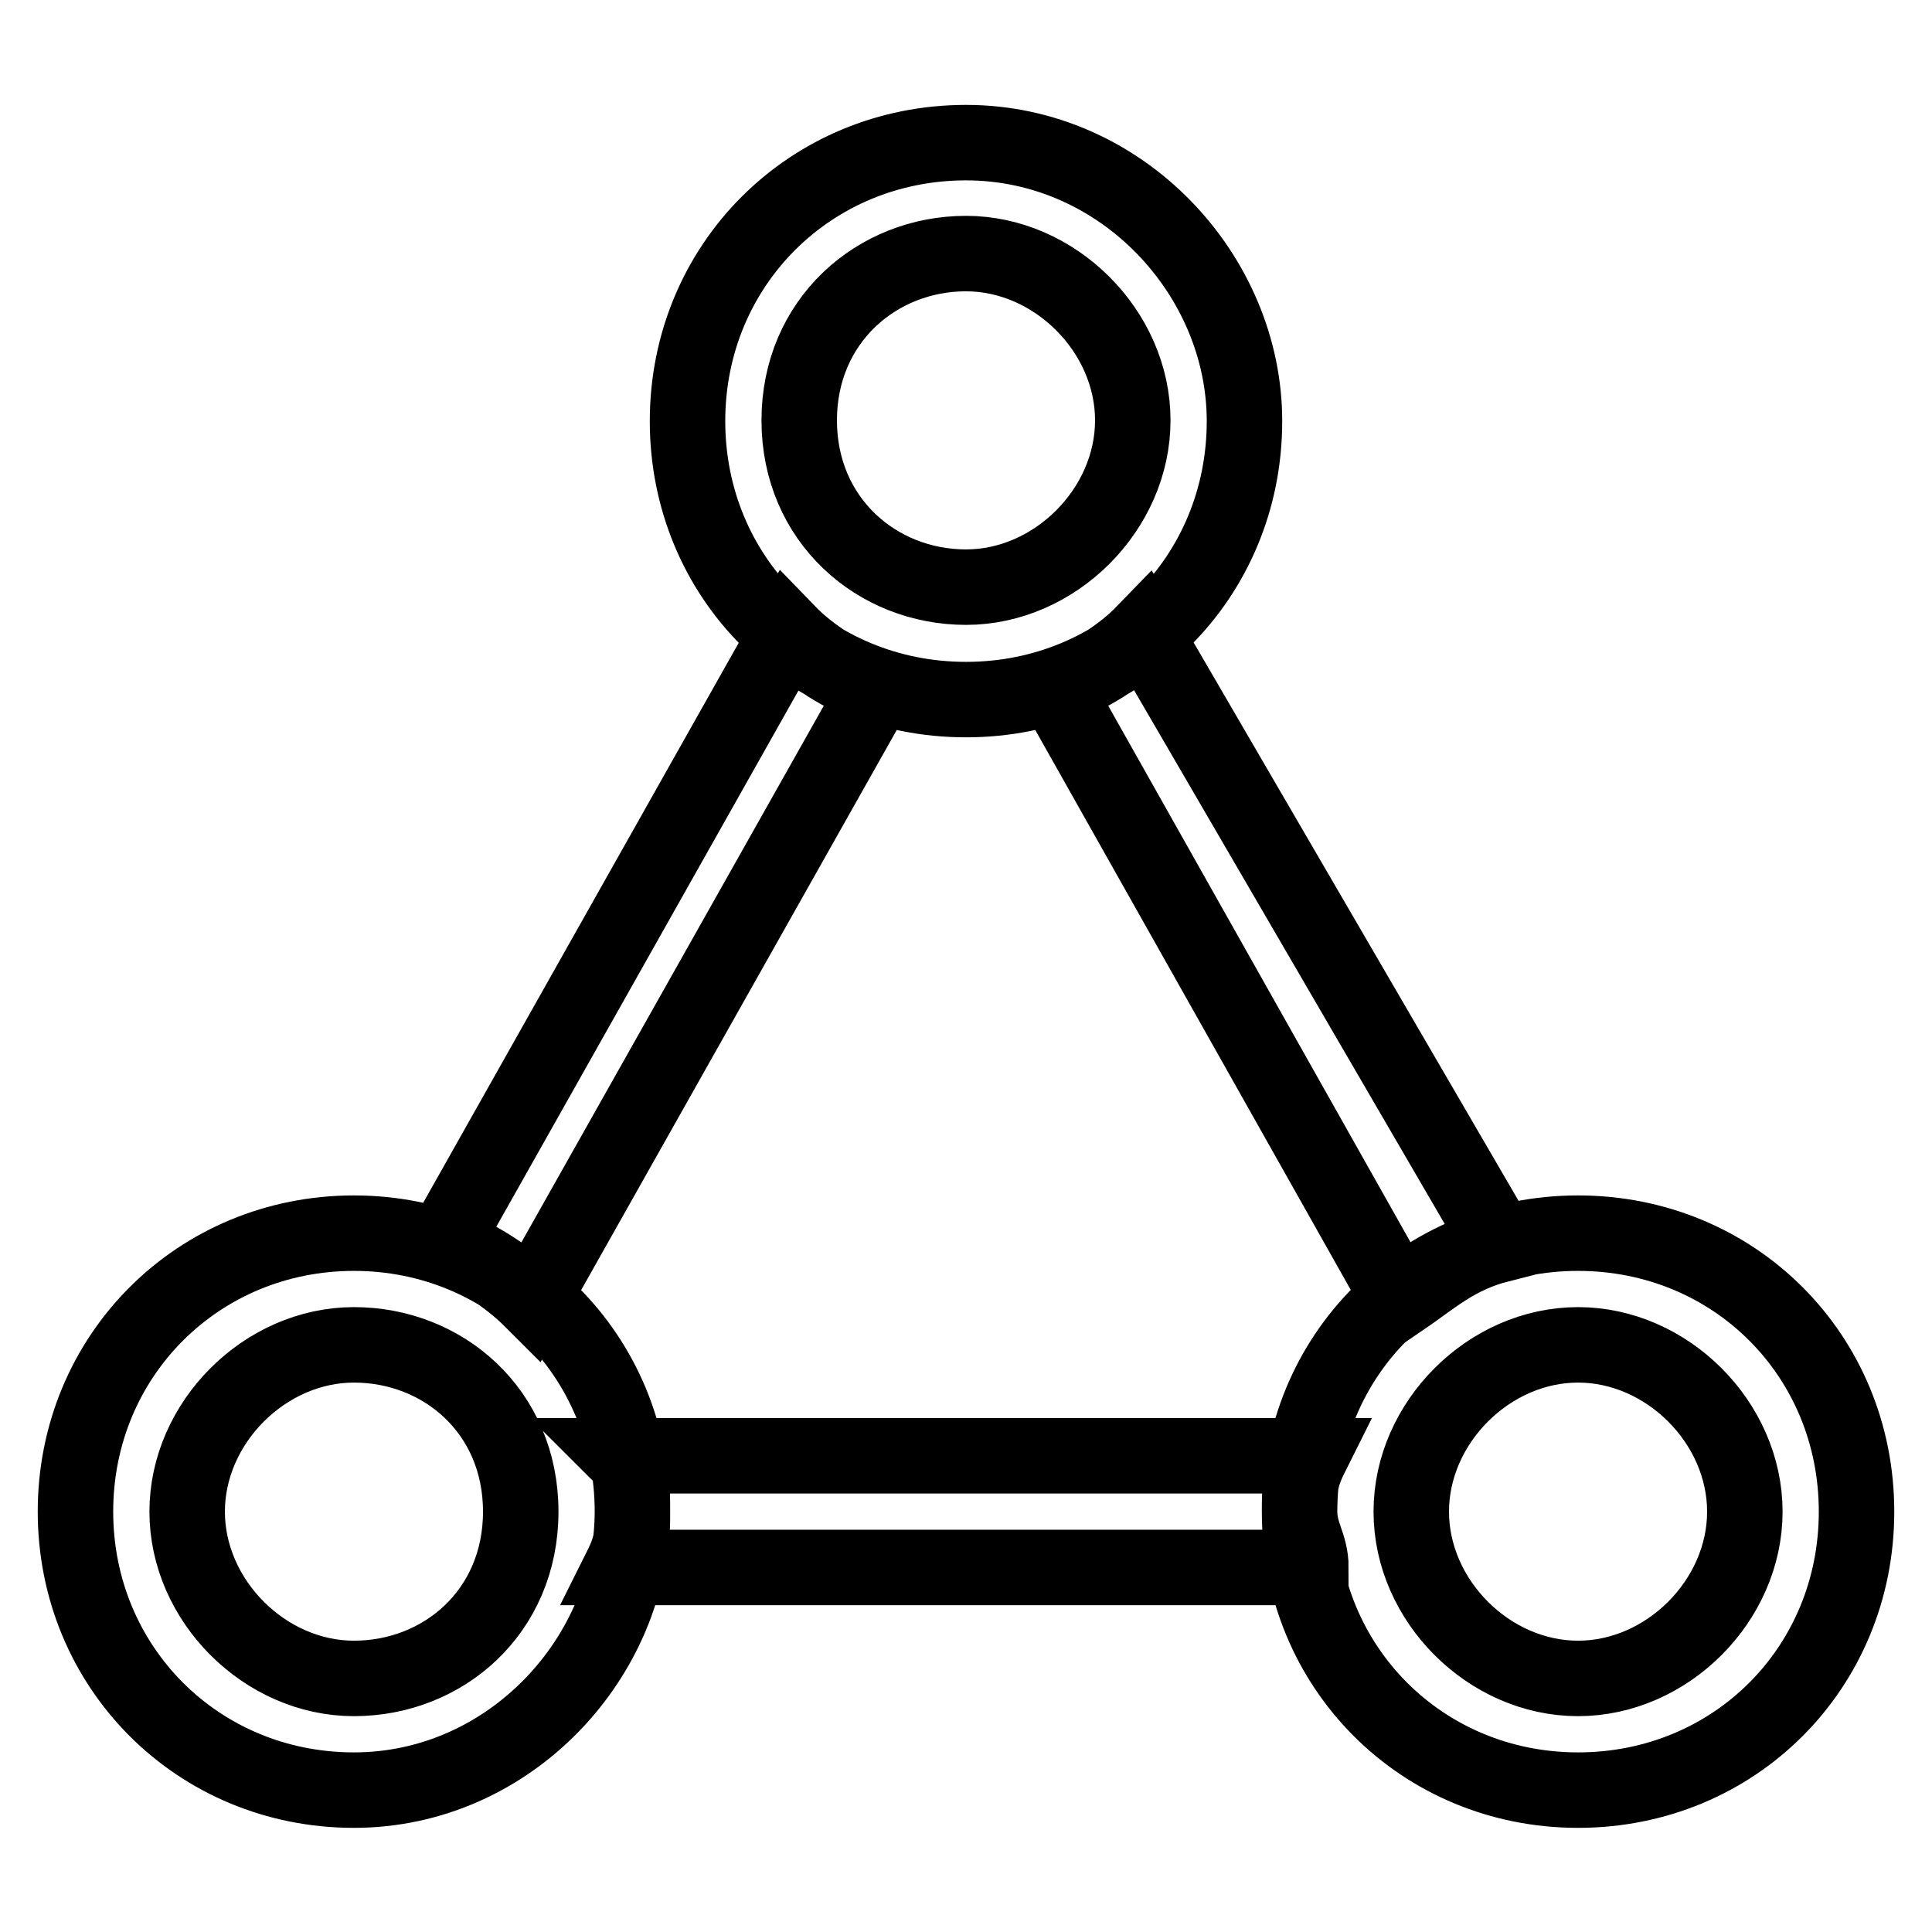
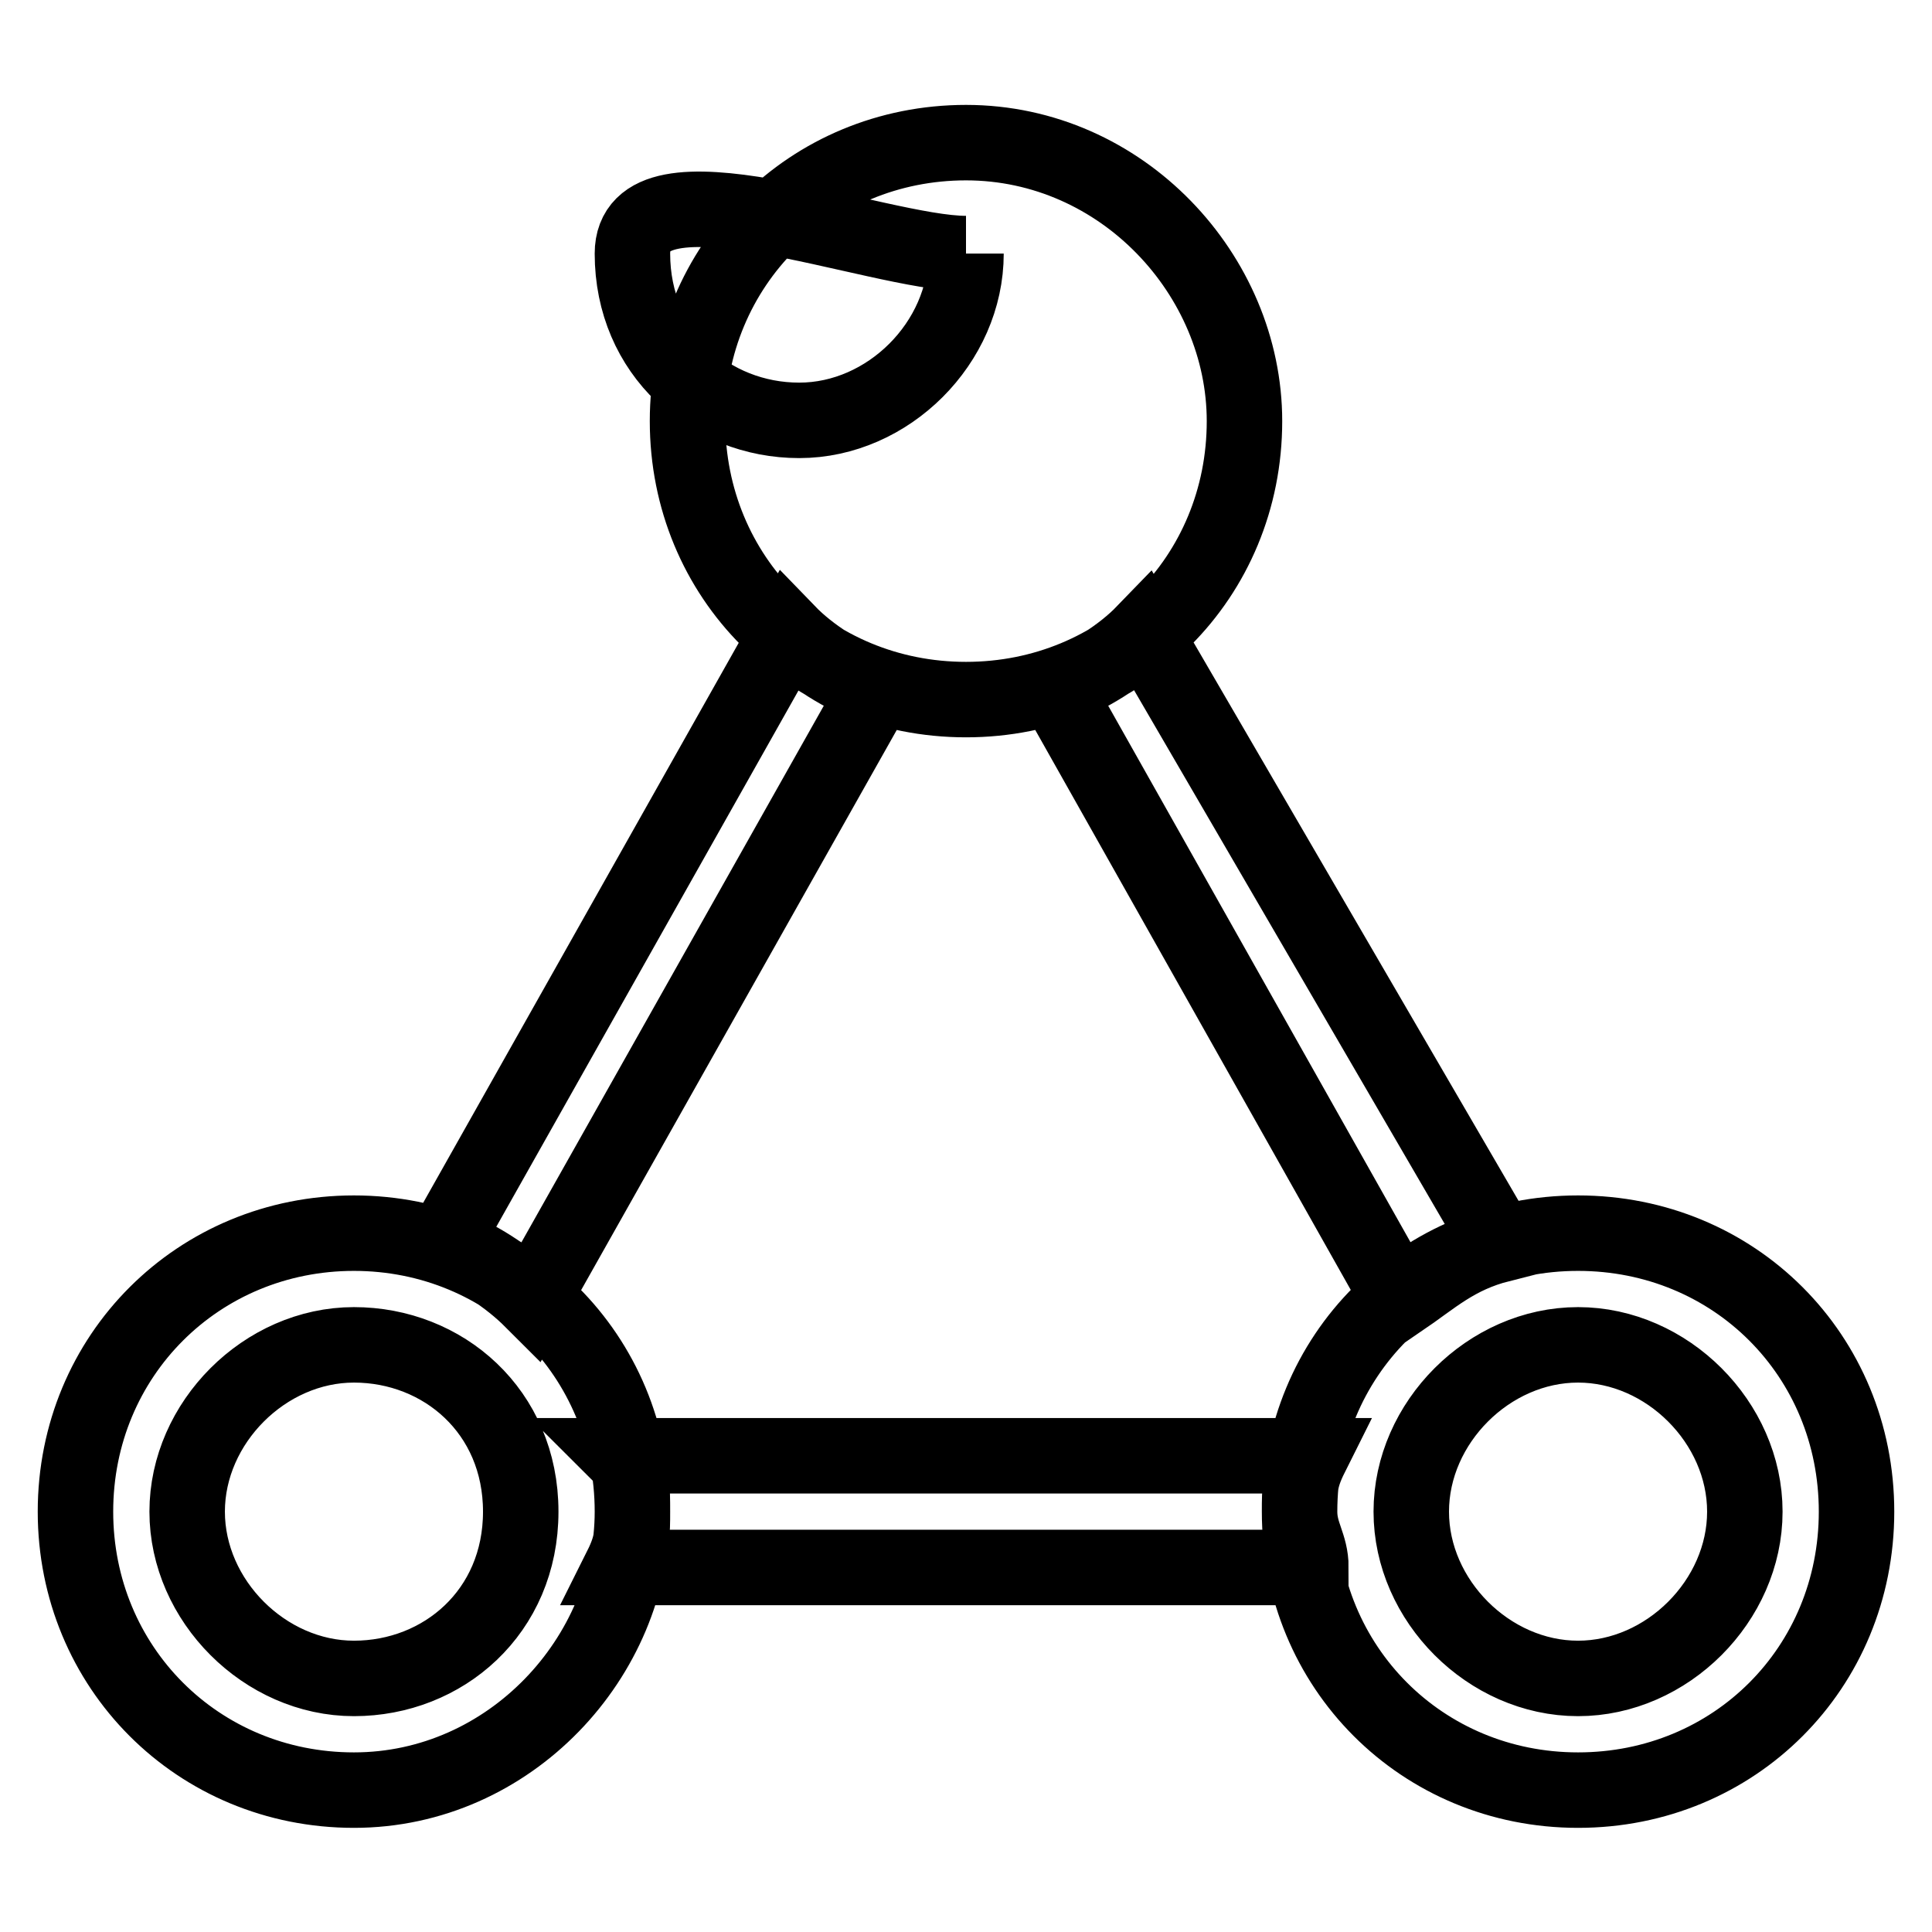
<svg xmlns="http://www.w3.org/2000/svg" version="1.1" x="0px" y="0px" viewBox="0 0 256 256" enable-background="new 0 0 256 256" xml:space="preserve">
  <g>
-     <path stroke-width="10" fill-opacity="0" stroke="#000000" d="M46.9,178.2c11.8,0,22.1,8.8,22.1,22.1c0,13.3-10.3,22.1-22.1,22.1s-22.1-10.3-22.1-22.1 C24.8,188.5,35.1,178.2,46.9,178.2 M46.9,163.4c-20.6,0-36.9,16.2-36.9,36.9c0,20.6,16.2,36.9,36.9,36.9s36.9-17.7,36.9-36.9 C83.8,179.6,67.5,163.4,46.9,163.4L46.9,163.4z M128,33.6c11.8,0,22.1,10.3,22.1,22.1c0,11.8-10.3,22.1-22.1,22.1 s-22.1-8.9-22.1-22.1S116.2,33.6,128,33.6 M128,18.9c-20.6,0-36.9,16.2-36.9,36.9s16.2,36.9,36.9,36.9c20.7,0,36.9-16.2,36.9-36.9 C164.9,36.5,148.7,18.9,128,18.9L128,18.9z M209.1,178.2c11.8,0,22.1,10.3,22.1,22.1c0,11.8-10.3,22.1-22.1,22.1 S187,212.1,187,200.3C187,188.5,197.3,178.2,209.1,178.2 M209.1,163.4c-20.7,0-36.9,16.2-36.9,36.9c0,20.6,16.2,36.9,36.9,36.9 s36.9-16.2,36.9-36.9C246,179.6,229.8,163.4,209.1,163.4L209.1,163.4z M185.5,172.3c4.4-3,7.4-5.9,13.3-7.4l-47.2-81.1 c-2.9,3-7.4,5.9-11.8,7.4L185.5,172.3z M70.5,172.3l45.7-81.1c-4.4-1.5-8.9-4.4-11.8-7.4l-45.7,81.1 C63.1,166.3,67.5,169.3,70.5,172.3z M173.7,207.7c0-3-1.5-4.4-1.5-7.4c0-3,0-4.4,1.5-7.4H82.3c1.5,1.5,1.5,4.4,1.5,7.4 c0,2.9,0,4.4-1.5,7.4H173.7z" />
+     <path stroke-width="10" fill-opacity="0" stroke="#000000" d="M46.9,178.2c11.8,0,22.1,8.8,22.1,22.1c0,13.3-10.3,22.1-22.1,22.1s-22.1-10.3-22.1-22.1 C24.8,188.5,35.1,178.2,46.9,178.2 M46.9,163.4c-20.6,0-36.9,16.2-36.9,36.9c0,20.6,16.2,36.9,36.9,36.9s36.9-17.7,36.9-36.9 C83.8,179.6,67.5,163.4,46.9,163.4L46.9,163.4z M128,33.6c0,11.8-10.3,22.1-22.1,22.1 s-22.1-8.9-22.1-22.1S116.2,33.6,128,33.6 M128,18.9c-20.6,0-36.9,16.2-36.9,36.9s16.2,36.9,36.9,36.9c20.7,0,36.9-16.2,36.9-36.9 C164.9,36.5,148.7,18.9,128,18.9L128,18.9z M209.1,178.2c11.8,0,22.1,10.3,22.1,22.1c0,11.8-10.3,22.1-22.1,22.1 S187,212.1,187,200.3C187,188.5,197.3,178.2,209.1,178.2 M209.1,163.4c-20.7,0-36.9,16.2-36.9,36.9c0,20.6,16.2,36.9,36.9,36.9 s36.9-16.2,36.9-36.9C246,179.6,229.8,163.4,209.1,163.4L209.1,163.4z M185.5,172.3c4.4-3,7.4-5.9,13.3-7.4l-47.2-81.1 c-2.9,3-7.4,5.9-11.8,7.4L185.5,172.3z M70.5,172.3l45.7-81.1c-4.4-1.5-8.9-4.4-11.8-7.4l-45.7,81.1 C63.1,166.3,67.5,169.3,70.5,172.3z M173.7,207.7c0-3-1.5-4.4-1.5-7.4c0-3,0-4.4,1.5-7.4H82.3c1.5,1.5,1.5,4.4,1.5,7.4 c0,2.9,0,4.4-1.5,7.4H173.7z" />
  </g>
</svg>